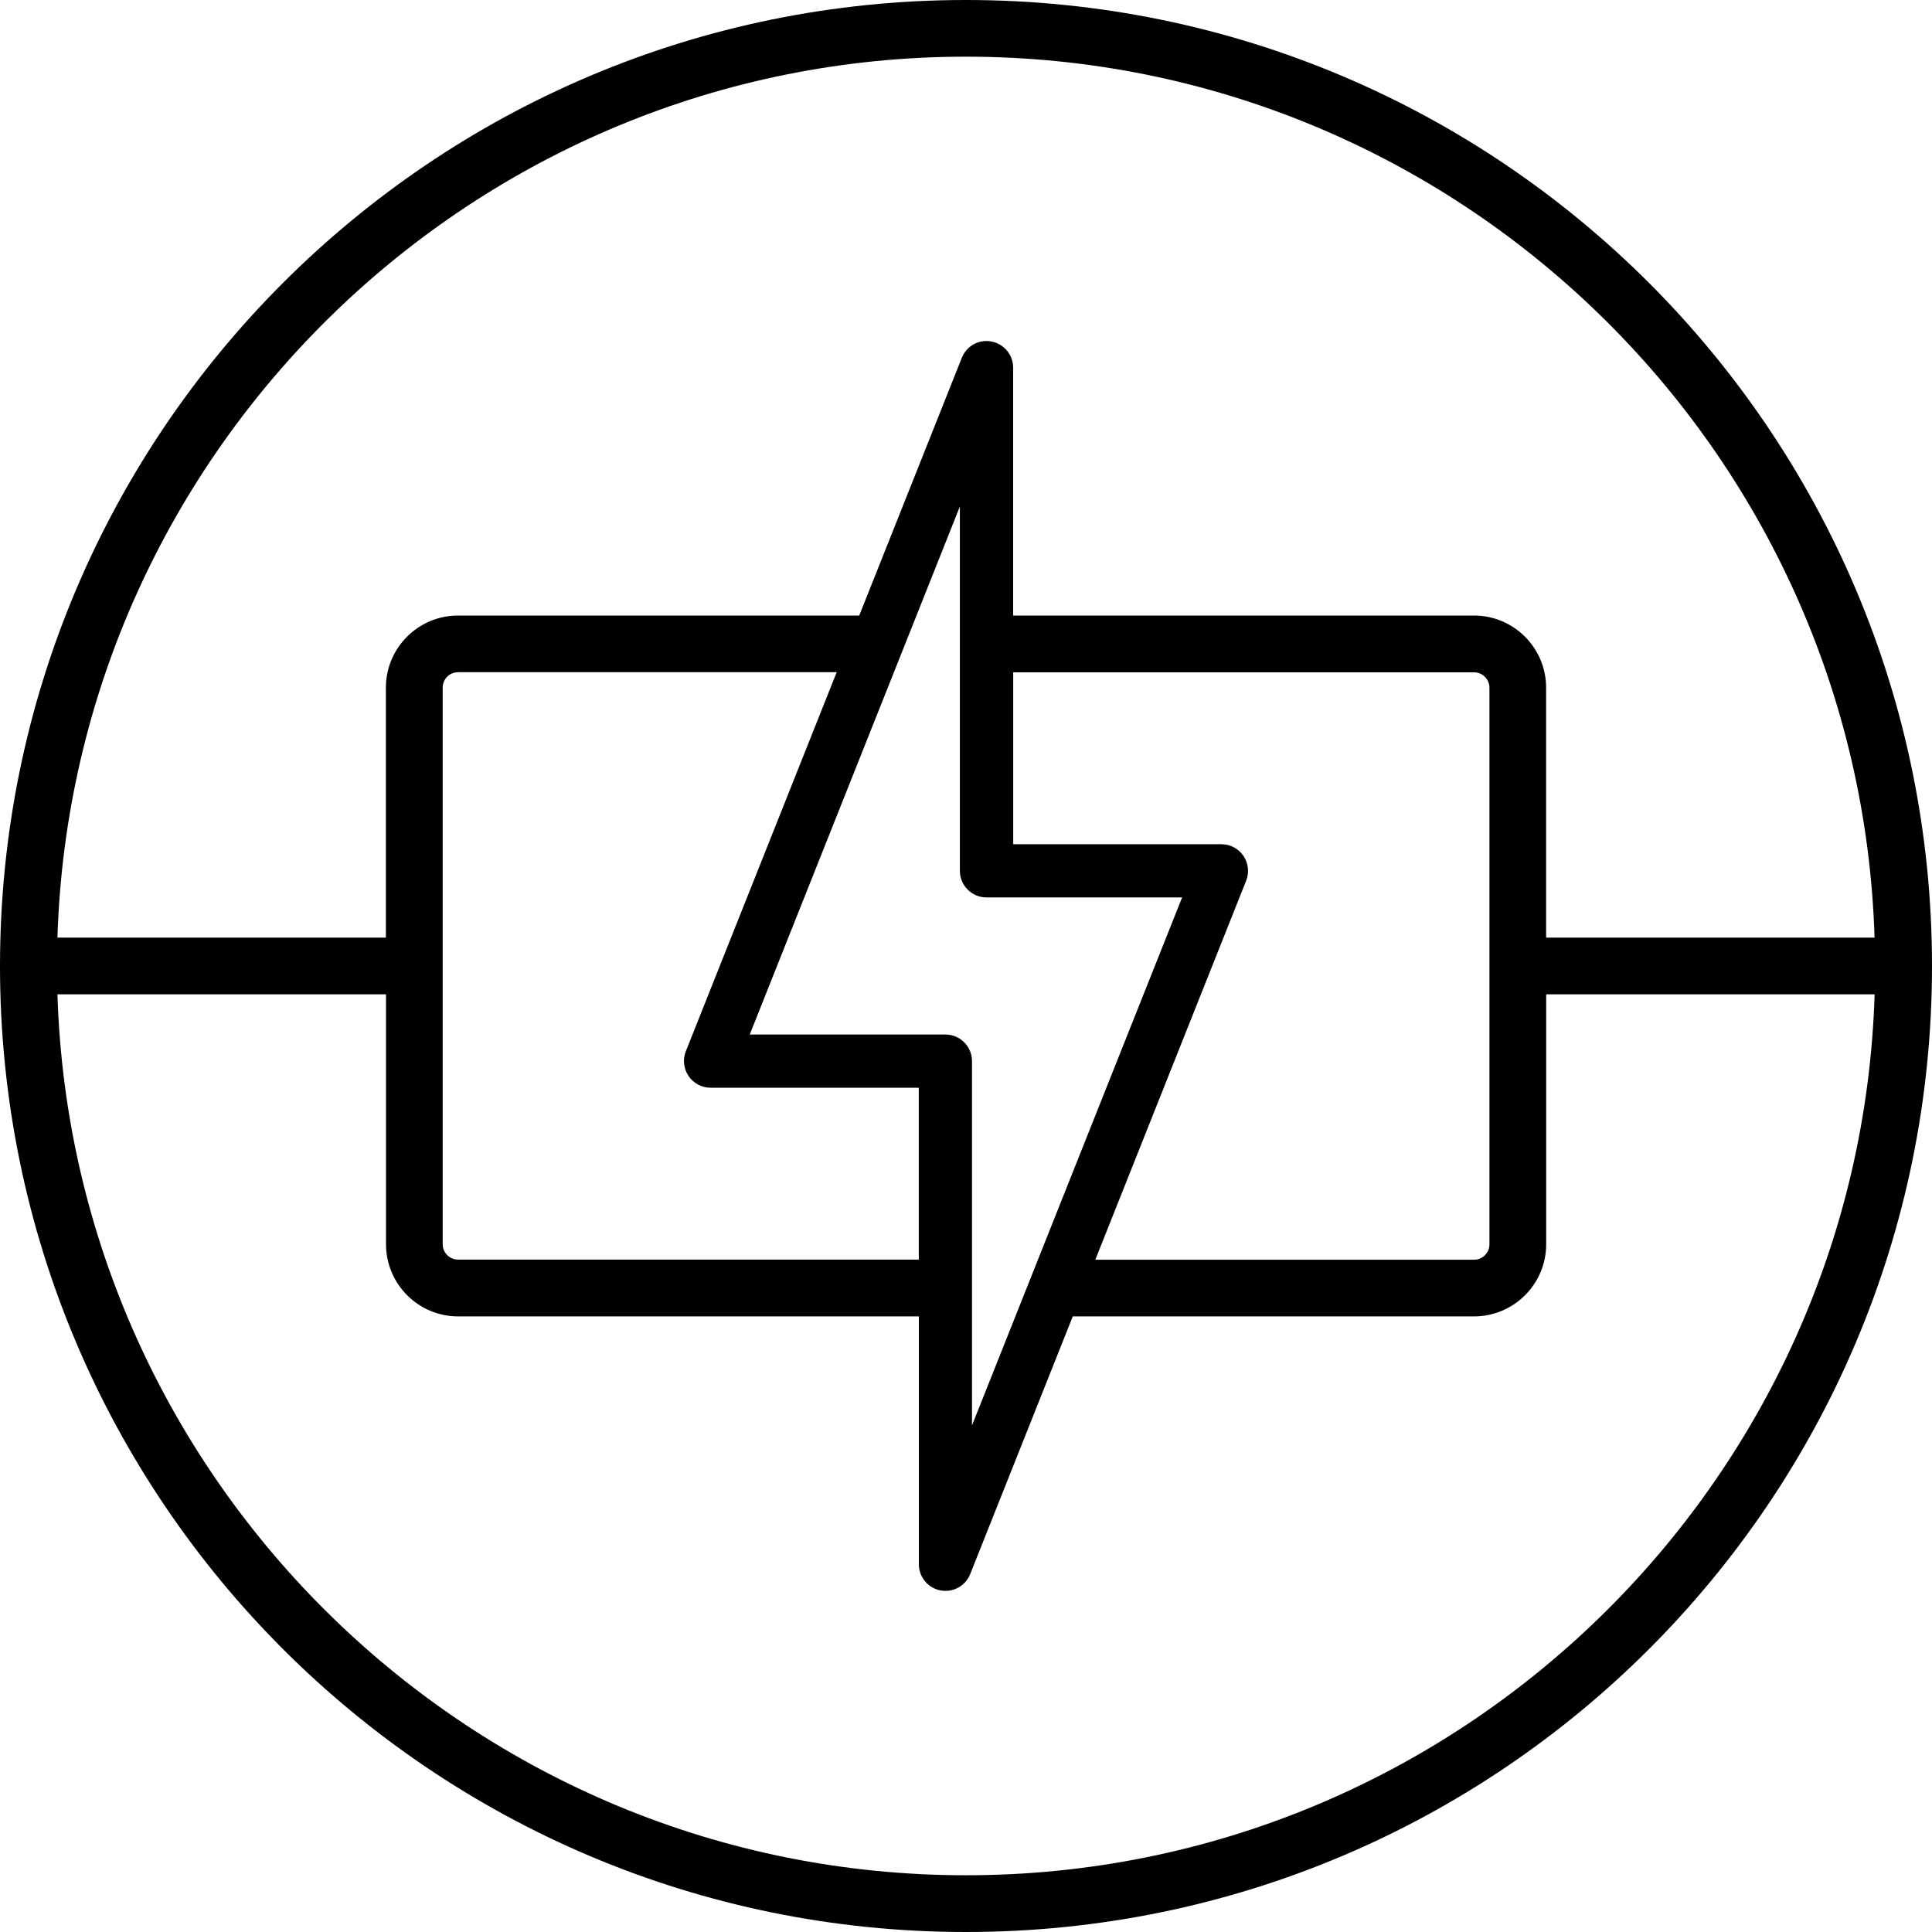
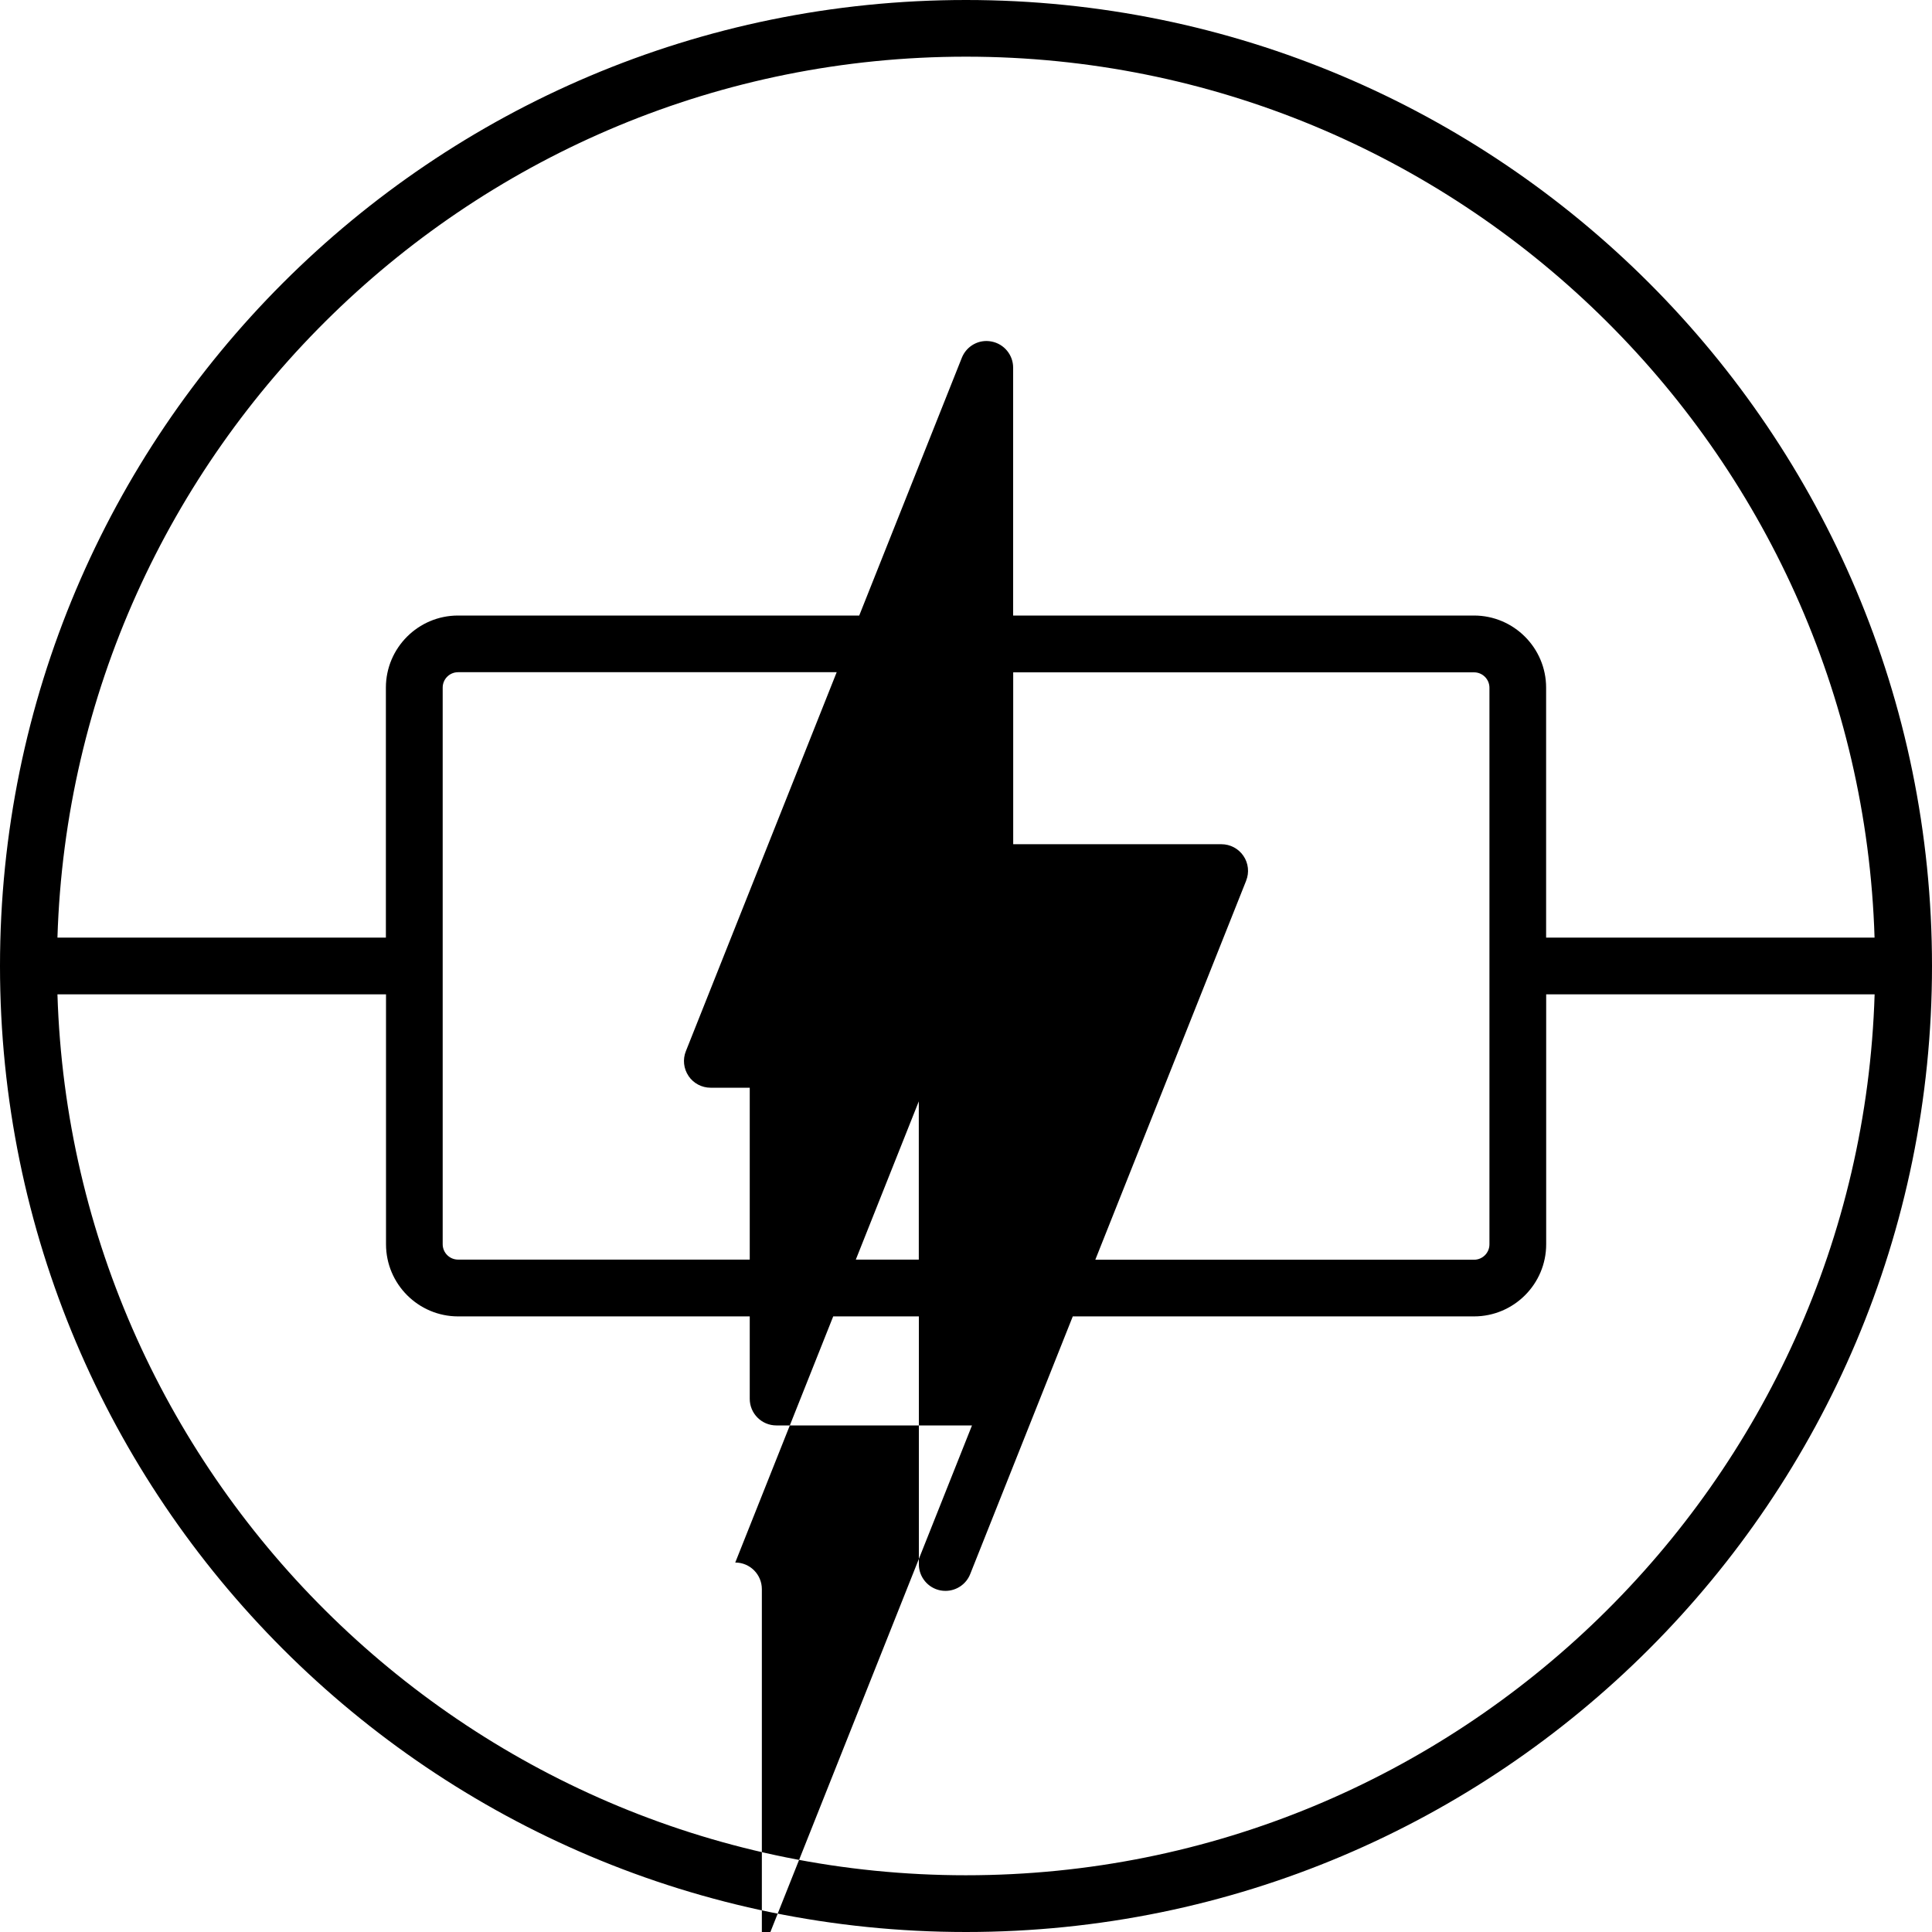
<svg xmlns="http://www.w3.org/2000/svg" id="Laag_1" data-name="Laag 1" viewBox="0 0 300 300">
-   <path d="M150,0C67.16,0,0,67.16,0,150s67.16,150,150,150,150-67.16,150-150S232.84,0,150,0ZM150,8.8c76.37,0,138.74,60.97,141.08,136.79h-51v-38.81c0-6.17-5.02-11.2-11.2-11.2h-71.56v-38.49c0-1.98-1.41-3.69-3.36-4.06-1.95-.39-3.88.69-4.61,2.53l-15.93,40.02h-62.3c-6.17,0-11.2,5.02-11.2,11.2v38.81H8.92C11.26,69.77,73.63,8.8,150,8.8ZM146.8,160.64h-30.38l32.63-81.99v56.57c0,2.28,1.85,4.13,4.13,4.13h30.38l-32.63,81.99v-56.57c0-2.28-1.85-4.13-4.13-4.13ZM106.92,167.09c.77,1.13,2.05,1.81,3.42,1.81h32.33v26.69h-71.54c-1.32,0-2.39-1.07-2.39-2.39v-86.43c0-1.32,1.07-2.39,2.39-2.39h58.79l-23.42,58.85c-.51,1.27-.35,2.72.42,3.85ZM193.5,136.75c.51-1.27.35-2.72-.42-3.85-.77-1.13-2.05-1.81-3.42-1.81h-32.33v-26.69h71.56c1.32,0,2.39,1.07,2.39,2.39v86.43c0,1.32-1.07,2.39-2.39,2.39h-58.81l23.42-58.85ZM150,291.19c-76.38,0-138.74-60.97-141.08-136.79h51.02v38.81c0,6.17,5.02,11.2,11.2,11.2h71.54v38.49c0,1.98,1.41,3.69,3.36,4.06.26.05.52.07.78.07,1.66,0,3.2-1.01,3.83-2.6l15.93-40.02h62.31c6.17,0,11.2-5.02,11.2-11.2v-38.81h51c-2.34,75.82-64.7,136.79-141.08,136.79Z" />
+   <path d="M150,0C67.16,0,0,67.16,0,150s67.16,150,150,150,150-67.16,150-150S232.84,0,150,0ZM150,8.8c76.37,0,138.74,60.97,141.08,136.79h-51v-38.81c0-6.17-5.02-11.2-11.2-11.2h-71.56v-38.49c0-1.98-1.41-3.69-3.36-4.06-1.95-.39-3.88.69-4.61,2.53l-15.93,40.02h-62.3c-6.17,0-11.2,5.02-11.2,11.2v38.81H8.92C11.26,69.77,73.63,8.8,150,8.8ZM146.8,160.64h-30.38v56.57c0,2.28,1.85,4.13,4.13,4.13h30.38l-32.63,81.99v-56.57c0-2.28-1.85-4.13-4.13-4.13ZM106.92,167.09c.77,1.13,2.05,1.81,3.42,1.81h32.33v26.69h-71.54c-1.32,0-2.39-1.07-2.39-2.39v-86.43c0-1.32,1.07-2.39,2.39-2.39h58.79l-23.42,58.85c-.51,1.27-.35,2.72.42,3.85ZM193.5,136.75c.51-1.27.35-2.72-.42-3.85-.77-1.13-2.05-1.81-3.42-1.81h-32.33v-26.69h71.56c1.32,0,2.39,1.07,2.39,2.39v86.43c0,1.32-1.07,2.39-2.39,2.39h-58.81l23.42-58.85ZM150,291.19c-76.38,0-138.74-60.97-141.08-136.79h51.02v38.81c0,6.17,5.02,11.2,11.2,11.2h71.54v38.49c0,1.98,1.41,3.69,3.36,4.06.26.05.52.07.78.07,1.66,0,3.2-1.01,3.83-2.6l15.93-40.02h62.31c6.17,0,11.2-5.02,11.2-11.2v-38.81h51c-2.34,75.82-64.7,136.79-141.08,136.79Z" />
</svg>